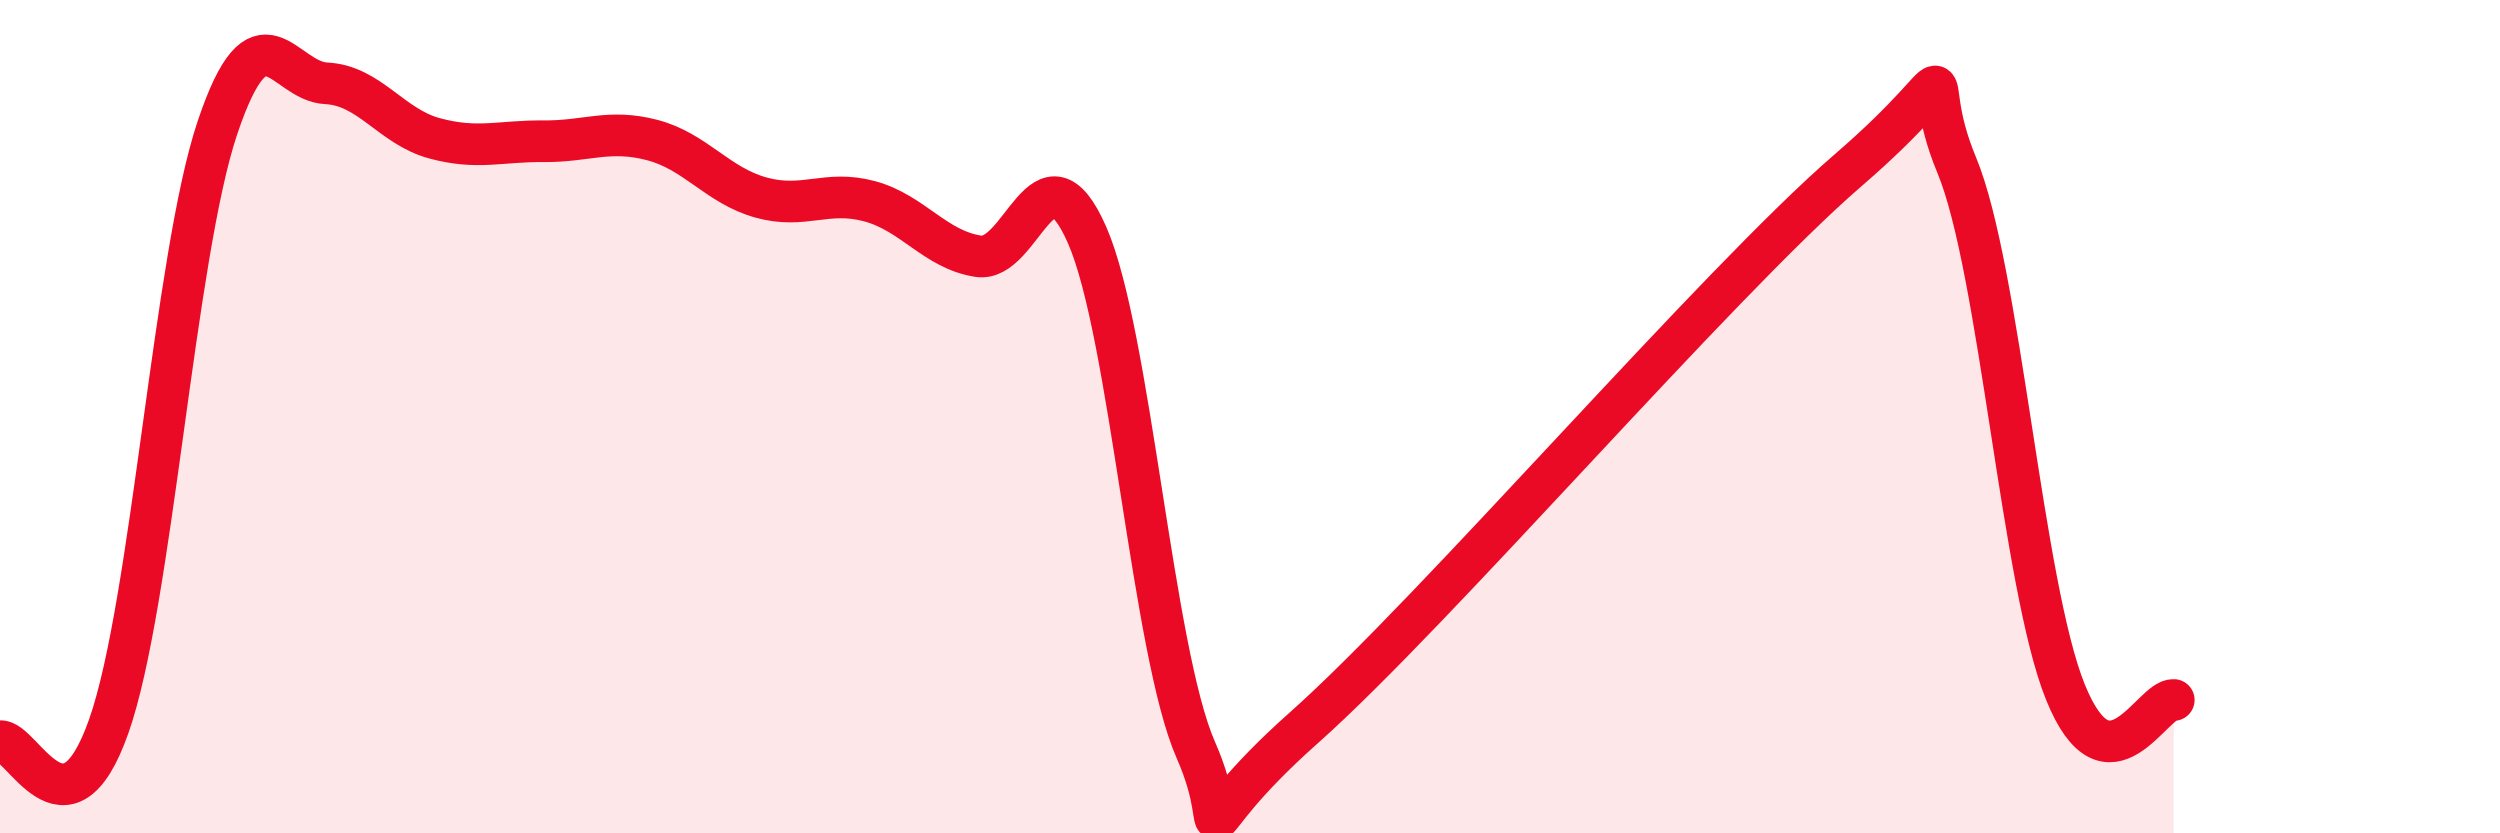
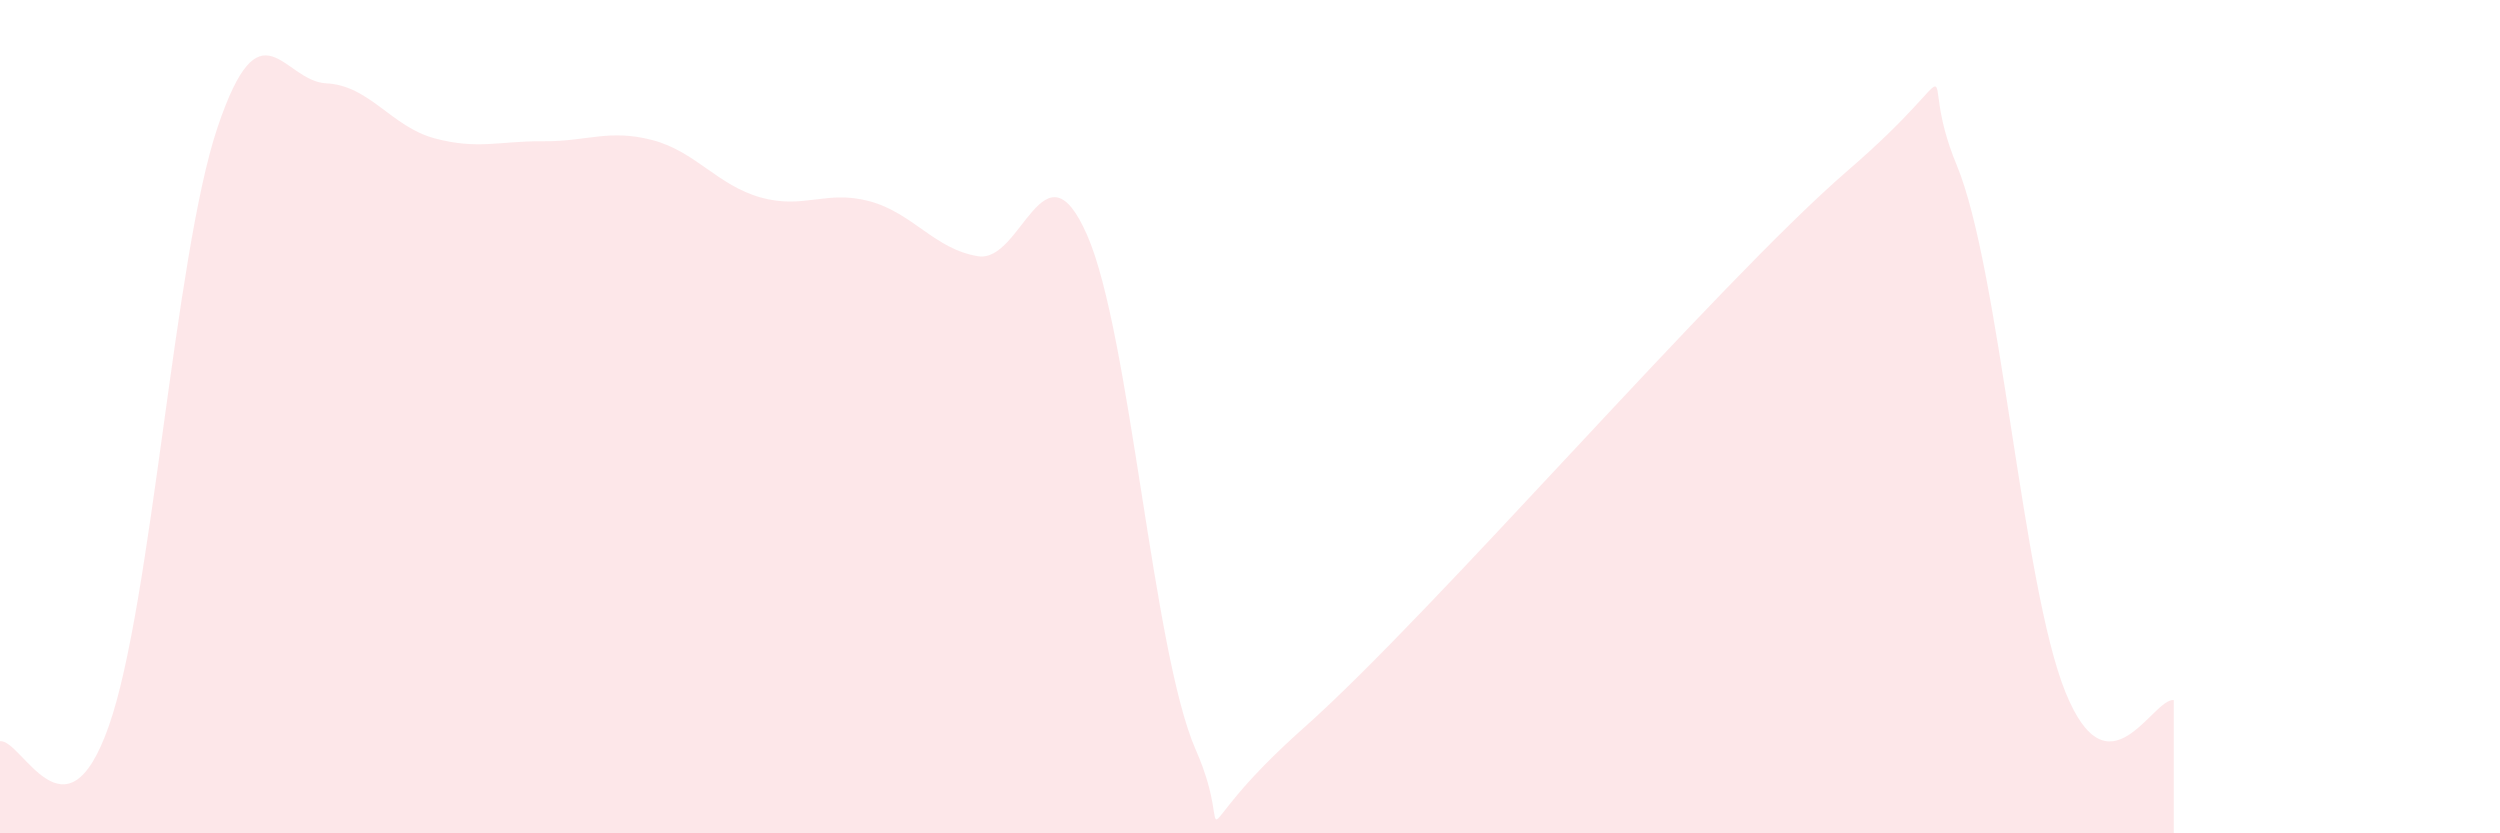
<svg xmlns="http://www.w3.org/2000/svg" width="60" height="20" viewBox="0 0 60 20">
  <path d="M 0,17.79 C 0.52,17.72 1.57,20.38 2.61,17.43 C 3.65,14.48 4.18,6.15 5.22,3.06 C 6.26,-0.03 6.79,1.95 7.83,2 C 8.87,2.05 9.39,3.04 10.43,3.32 C 11.47,3.6 12,3.38 13.04,3.39 C 14.08,3.4 14.61,3.09 15.65,3.36 C 16.69,3.63 17.22,4.45 18.26,4.74 C 19.3,5.03 19.83,4.55 20.87,4.83 C 21.91,5.11 22.44,5.99 23.48,6.15 C 24.52,6.31 25.05,3.27 26.09,5.64 C 27.13,8.01 27.66,15.64 28.7,18 C 29.74,20.36 28.17,20.24 31.3,17.46 C 34.43,14.68 41.22,6.79 44.35,4.09 C 47.48,1.39 45.92,1.46 46.96,3.96 C 48,6.46 48.53,14.04 49.57,16.61 C 50.61,19.18 51.65,16.76 52.17,16.8L52.17 20L0 20Z" fill="#EB0A25" opacity="0.1" stroke-linecap="round" stroke-linejoin="round" />
-   <path d="M 0,17.79 C 0.52,17.72 1.57,20.38 2.61,17.43 C 3.65,14.48 4.18,6.15 5.22,3.06 C 6.26,-0.03 6.79,1.95 7.83,2 C 8.87,2.05 9.39,3.04 10.43,3.32 C 11.47,3.6 12,3.38 13.04,3.39 C 14.08,3.4 14.61,3.09 15.65,3.36 C 16.69,3.63 17.22,4.45 18.26,4.74 C 19.3,5.03 19.83,4.55 20.87,4.83 C 21.91,5.11 22.44,5.99 23.48,6.15 C 24.52,6.31 25.05,3.27 26.09,5.64 C 27.13,8.01 27.66,15.64 28.7,18 C 29.74,20.36 28.17,20.24 31.3,17.46 C 34.43,14.68 41.22,6.79 44.35,4.09 C 47.48,1.39 45.92,1.46 46.96,3.96 C 48,6.46 48.53,14.04 49.57,16.61 C 50.61,19.18 51.65,16.76 52.17,16.8" stroke="#EB0A25" stroke-width="1" fill="none" stroke-linecap="round" stroke-linejoin="round" />
</svg>